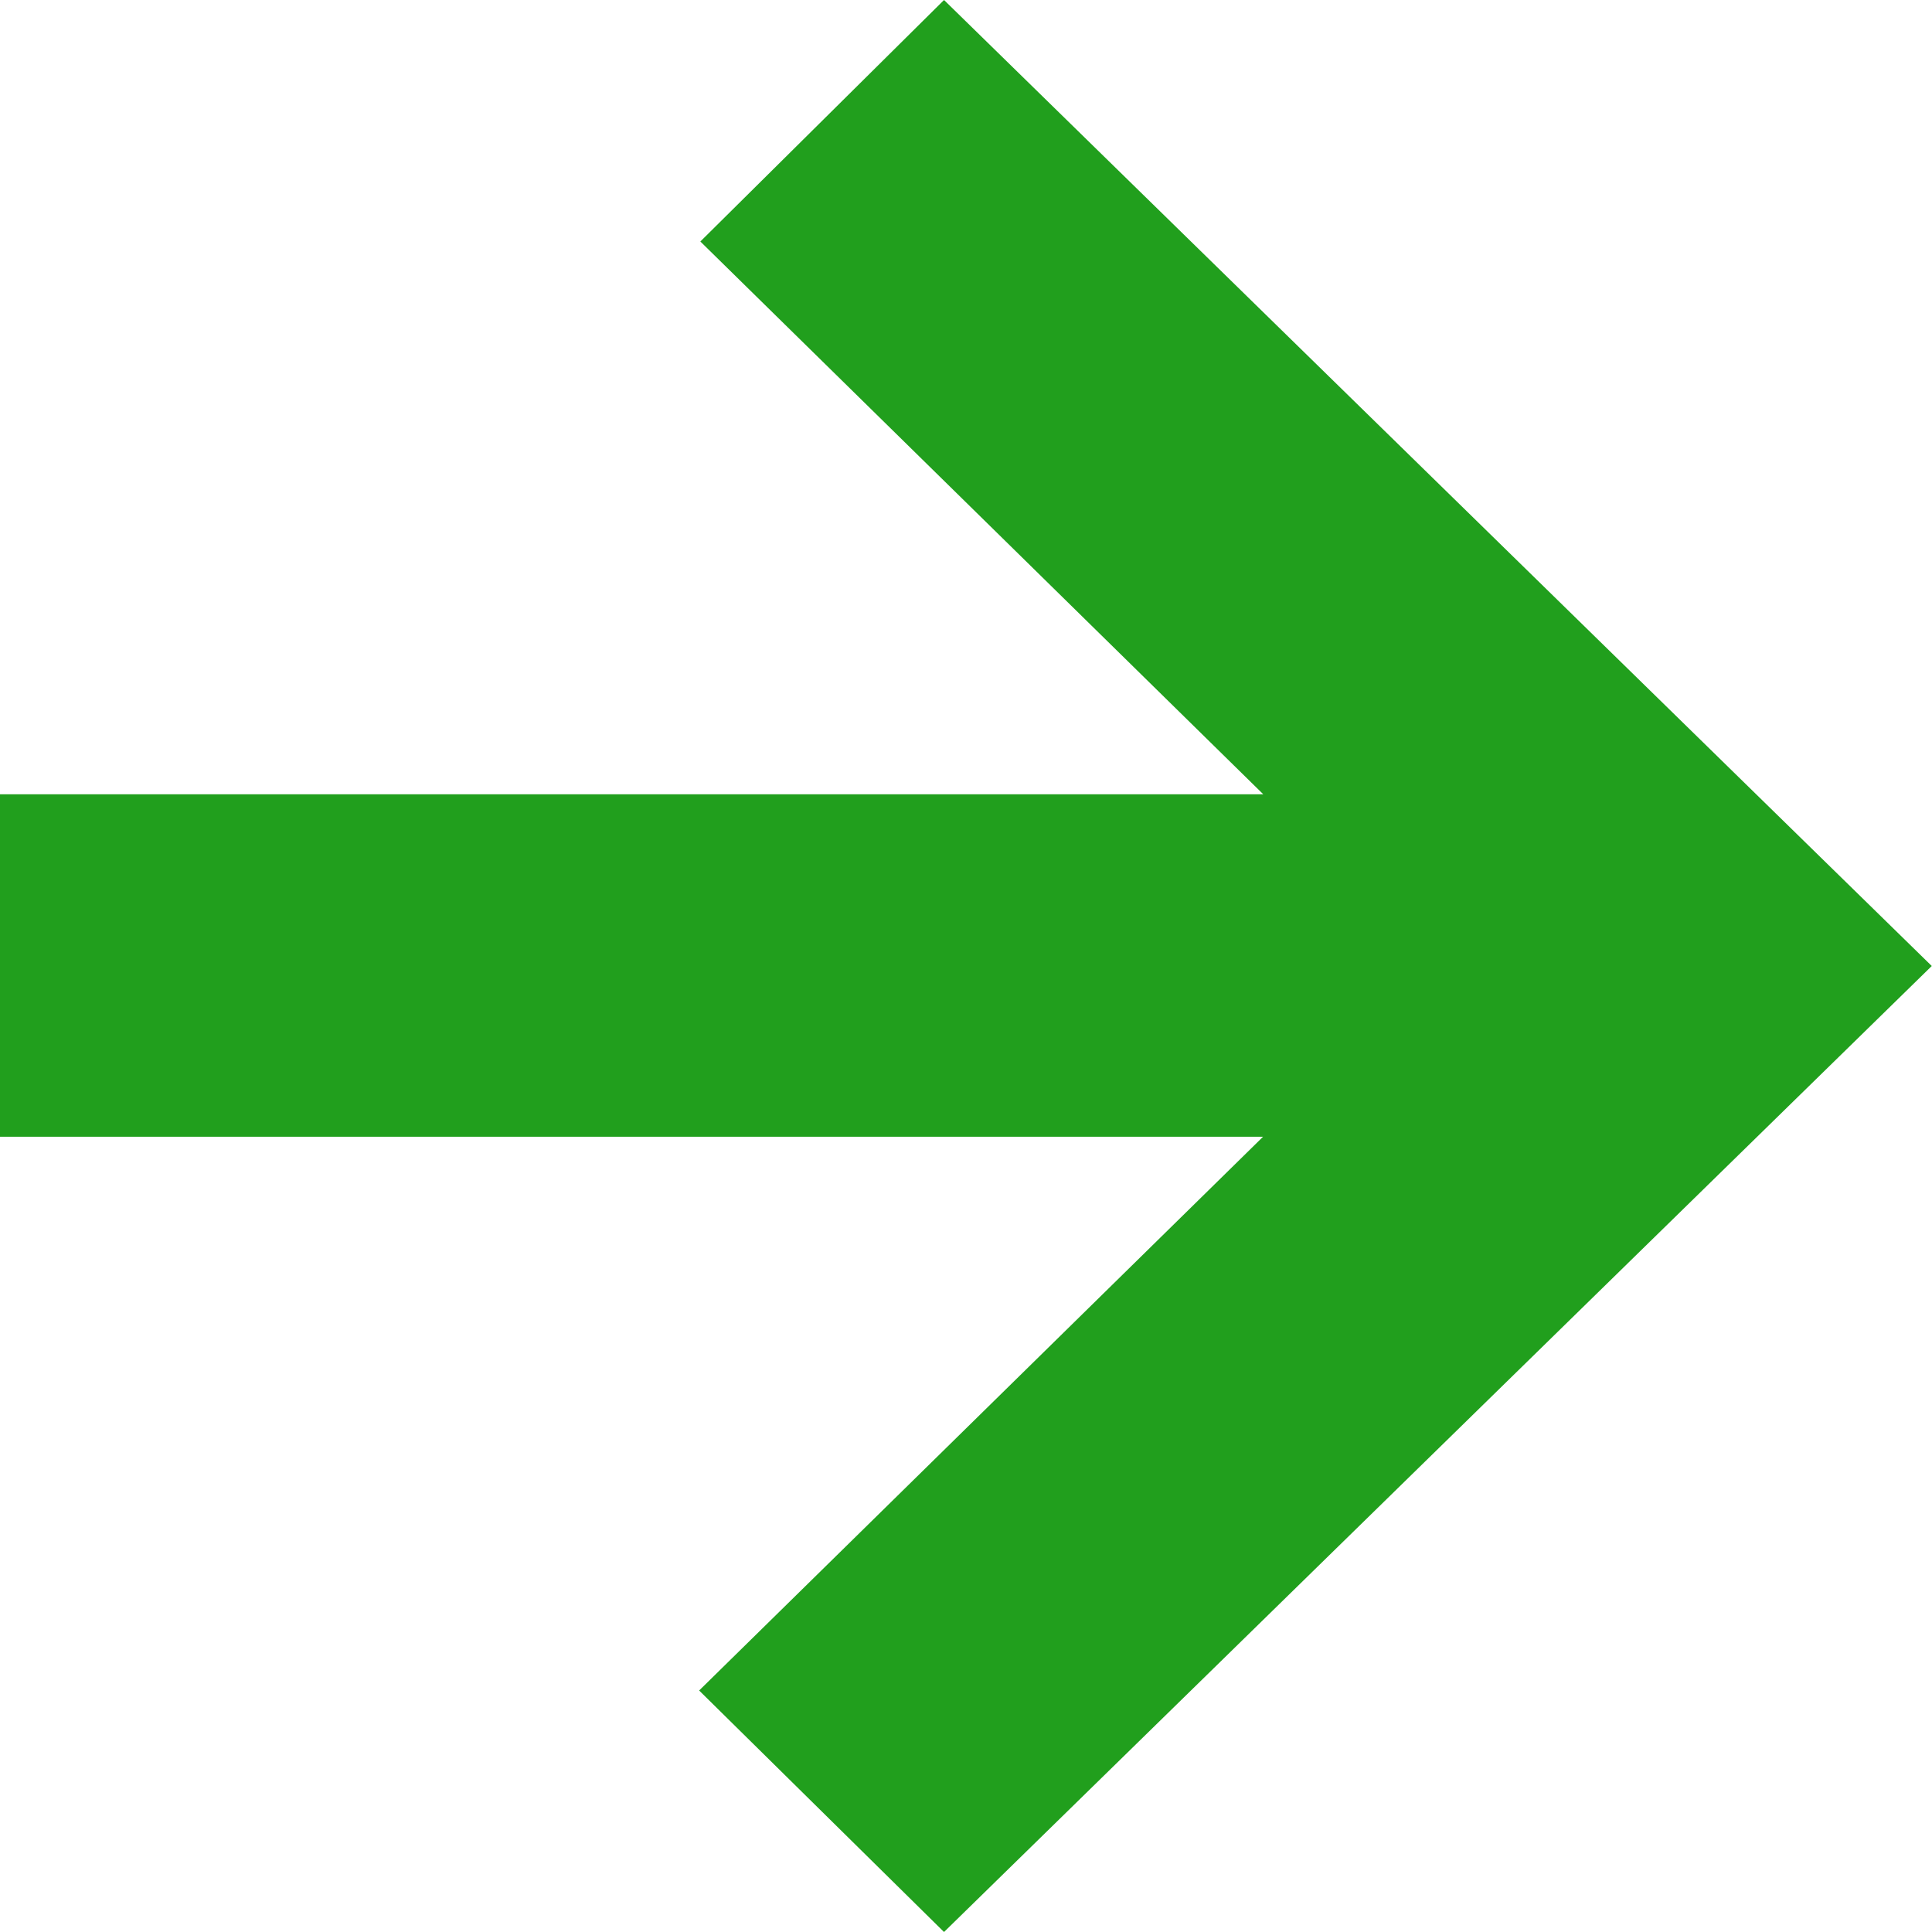
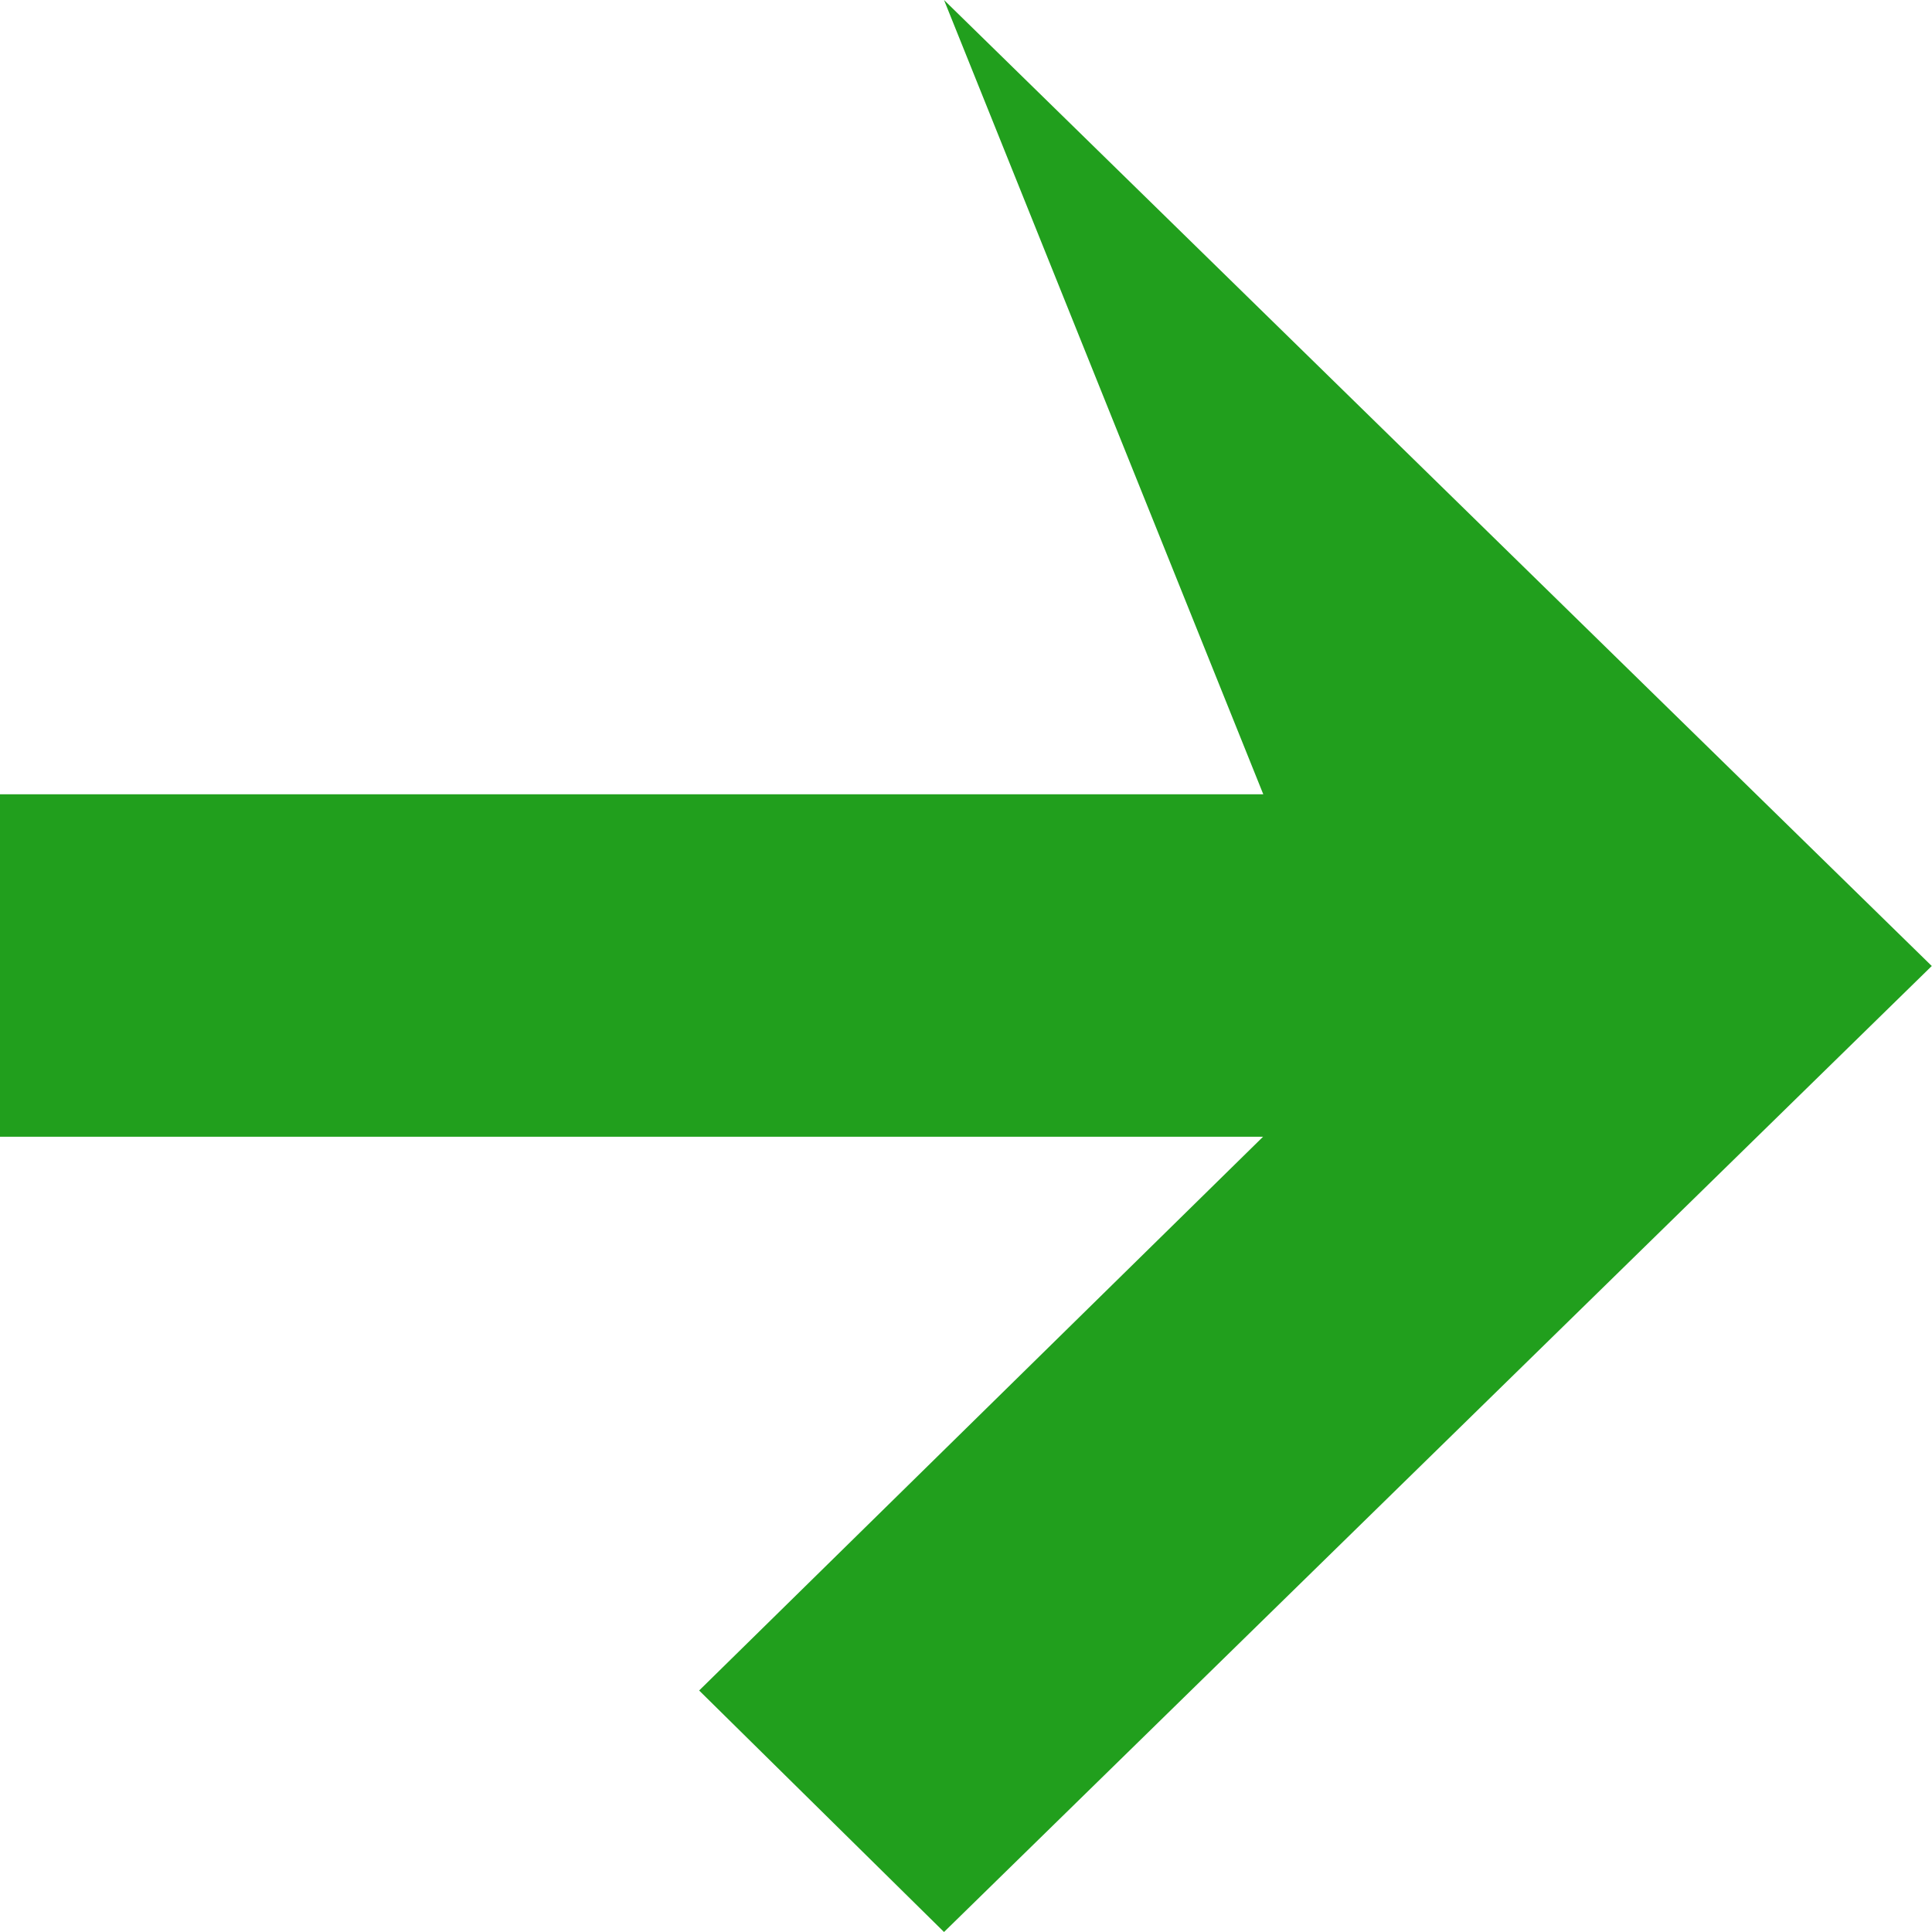
<svg xmlns="http://www.w3.org/2000/svg" id="icon-category-arrow" width="8" height="8" viewBox="0 0 8 8">
-   <path id="Path_16098" data-name="Path 16098" d="M31.809,27.5l4.09,4-4.09,4-1.014-1,2.335-2.293H27.9V30.789h5.231L30.8,28.5Z" transform="translate(-27.9 -27.5)" fill="#219f1d" />
+   <path id="Path_16098" data-name="Path 16098" d="M31.809,27.5l4.09,4-4.09,4-1.014-1,2.335-2.293H27.9V30.789h5.231Z" transform="translate(-27.9 -27.5)" fill="#219f1d" />
</svg>